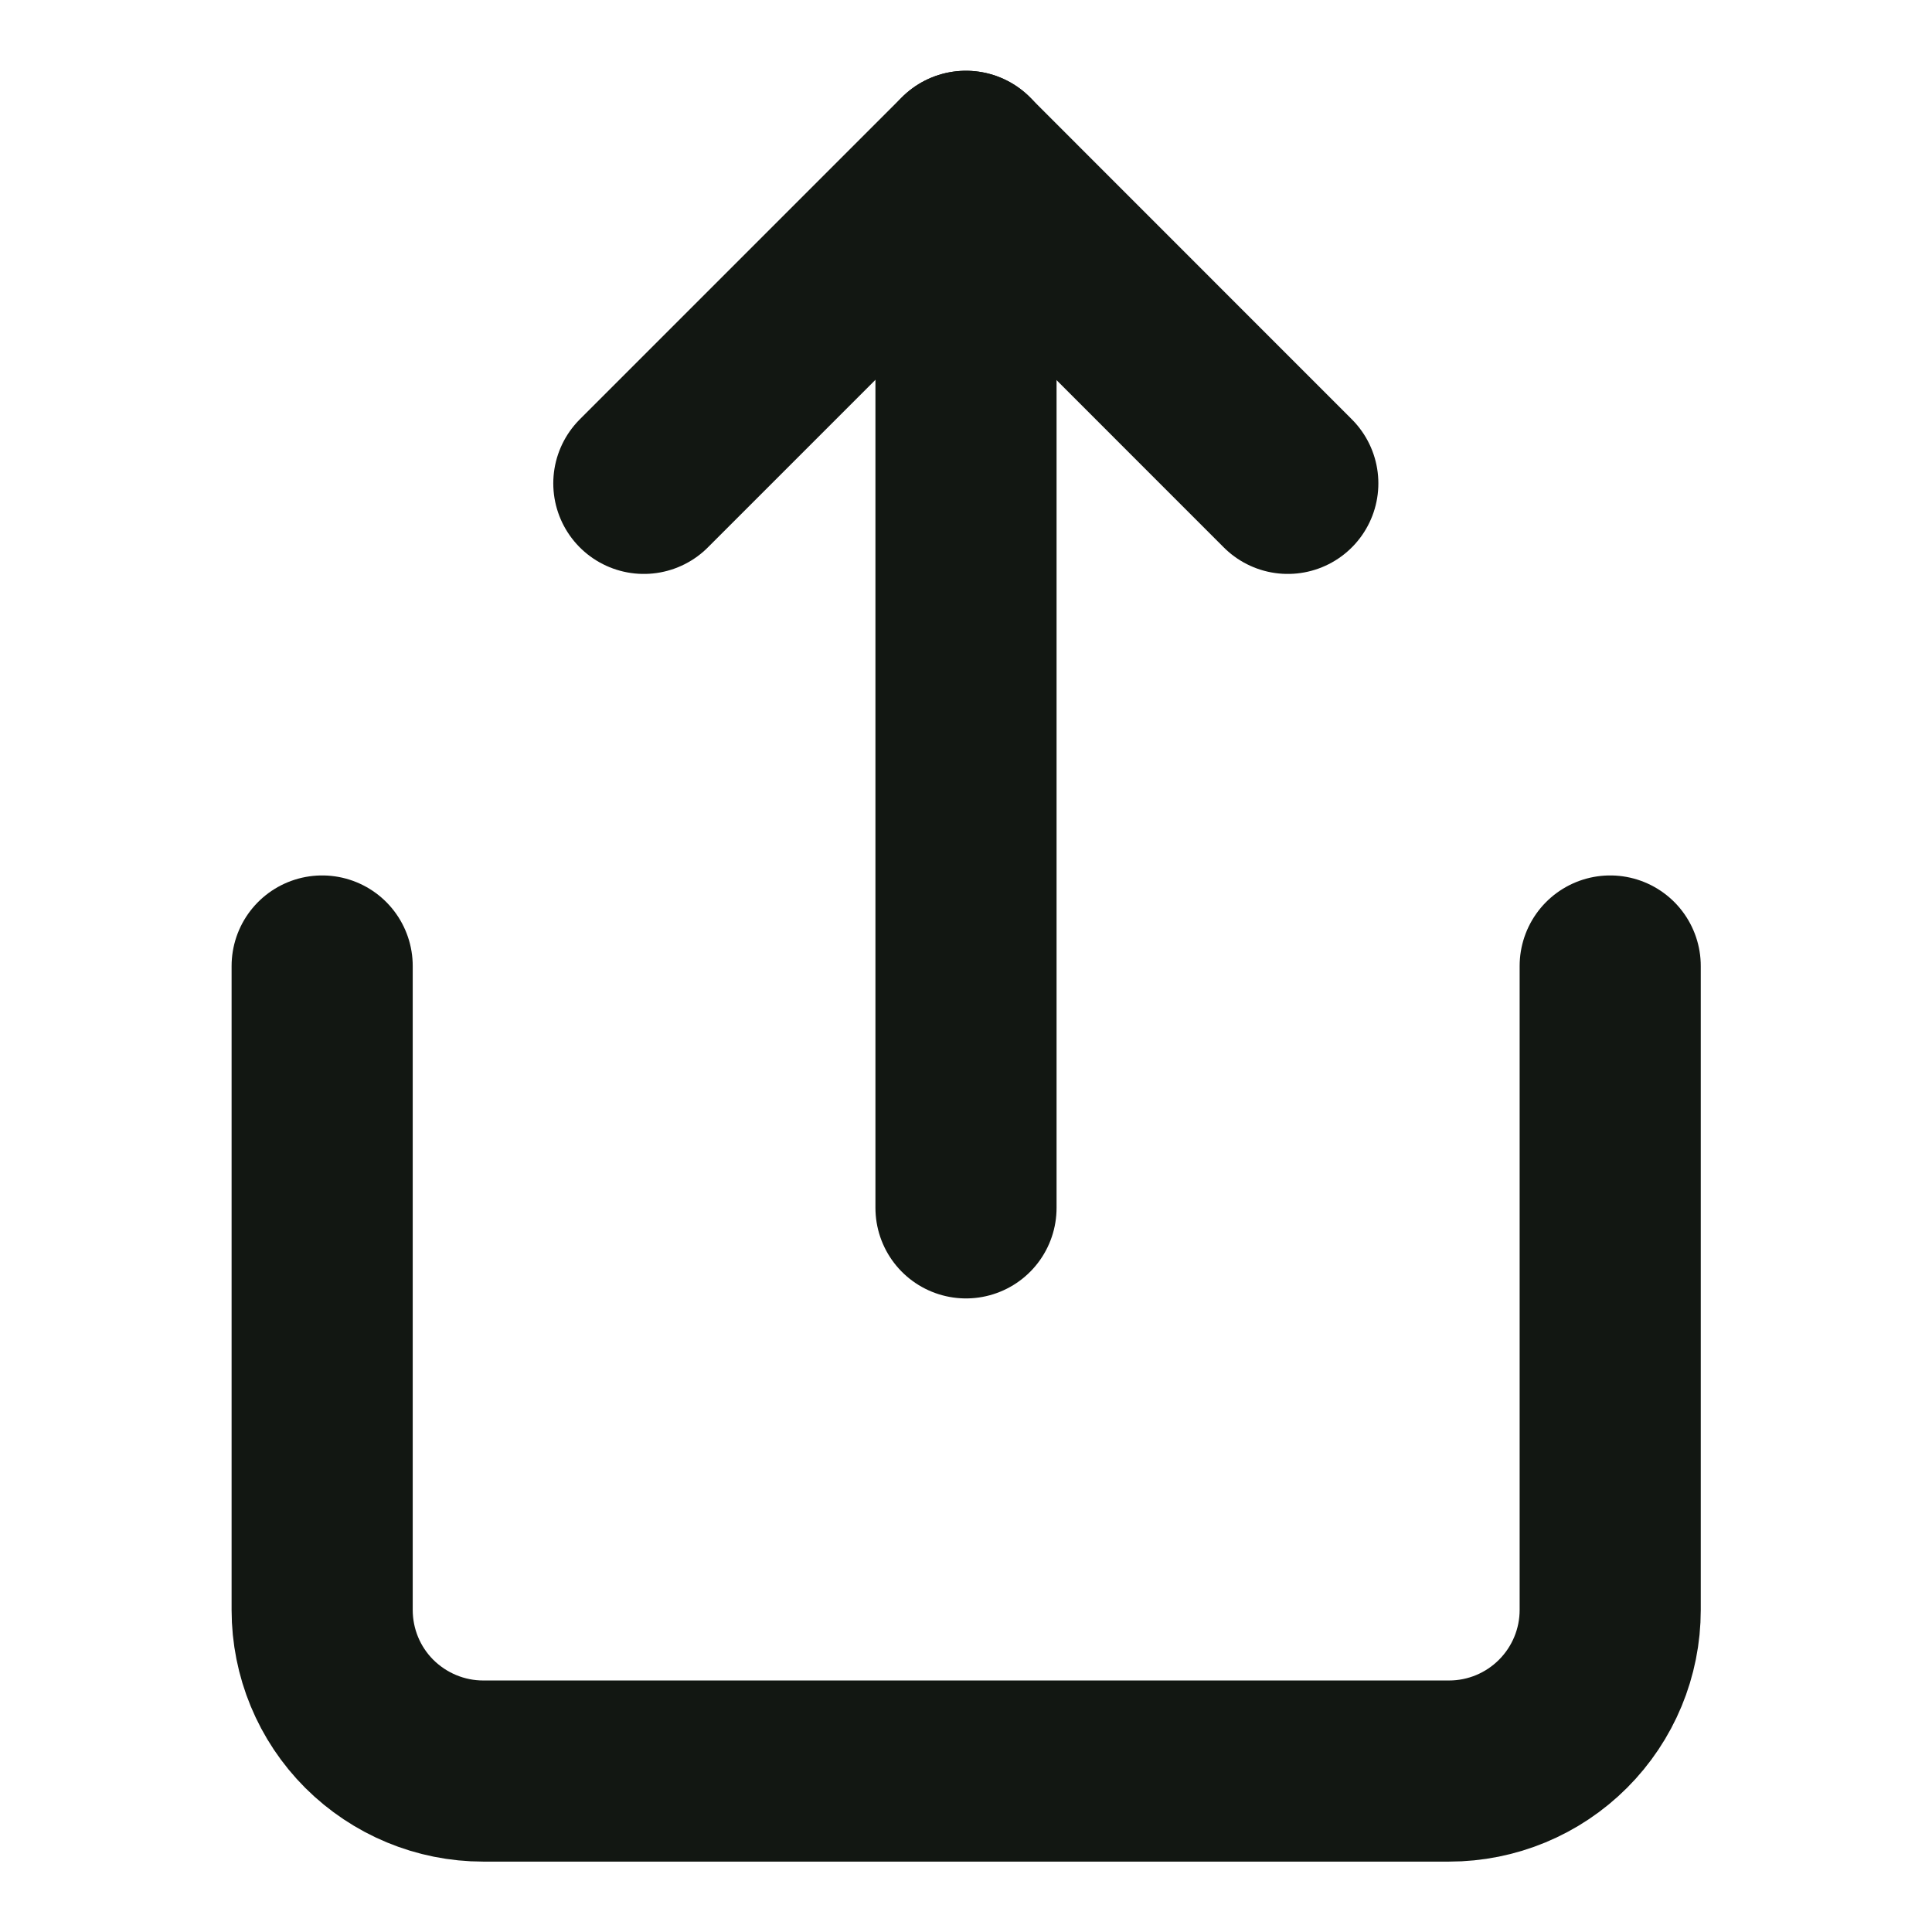
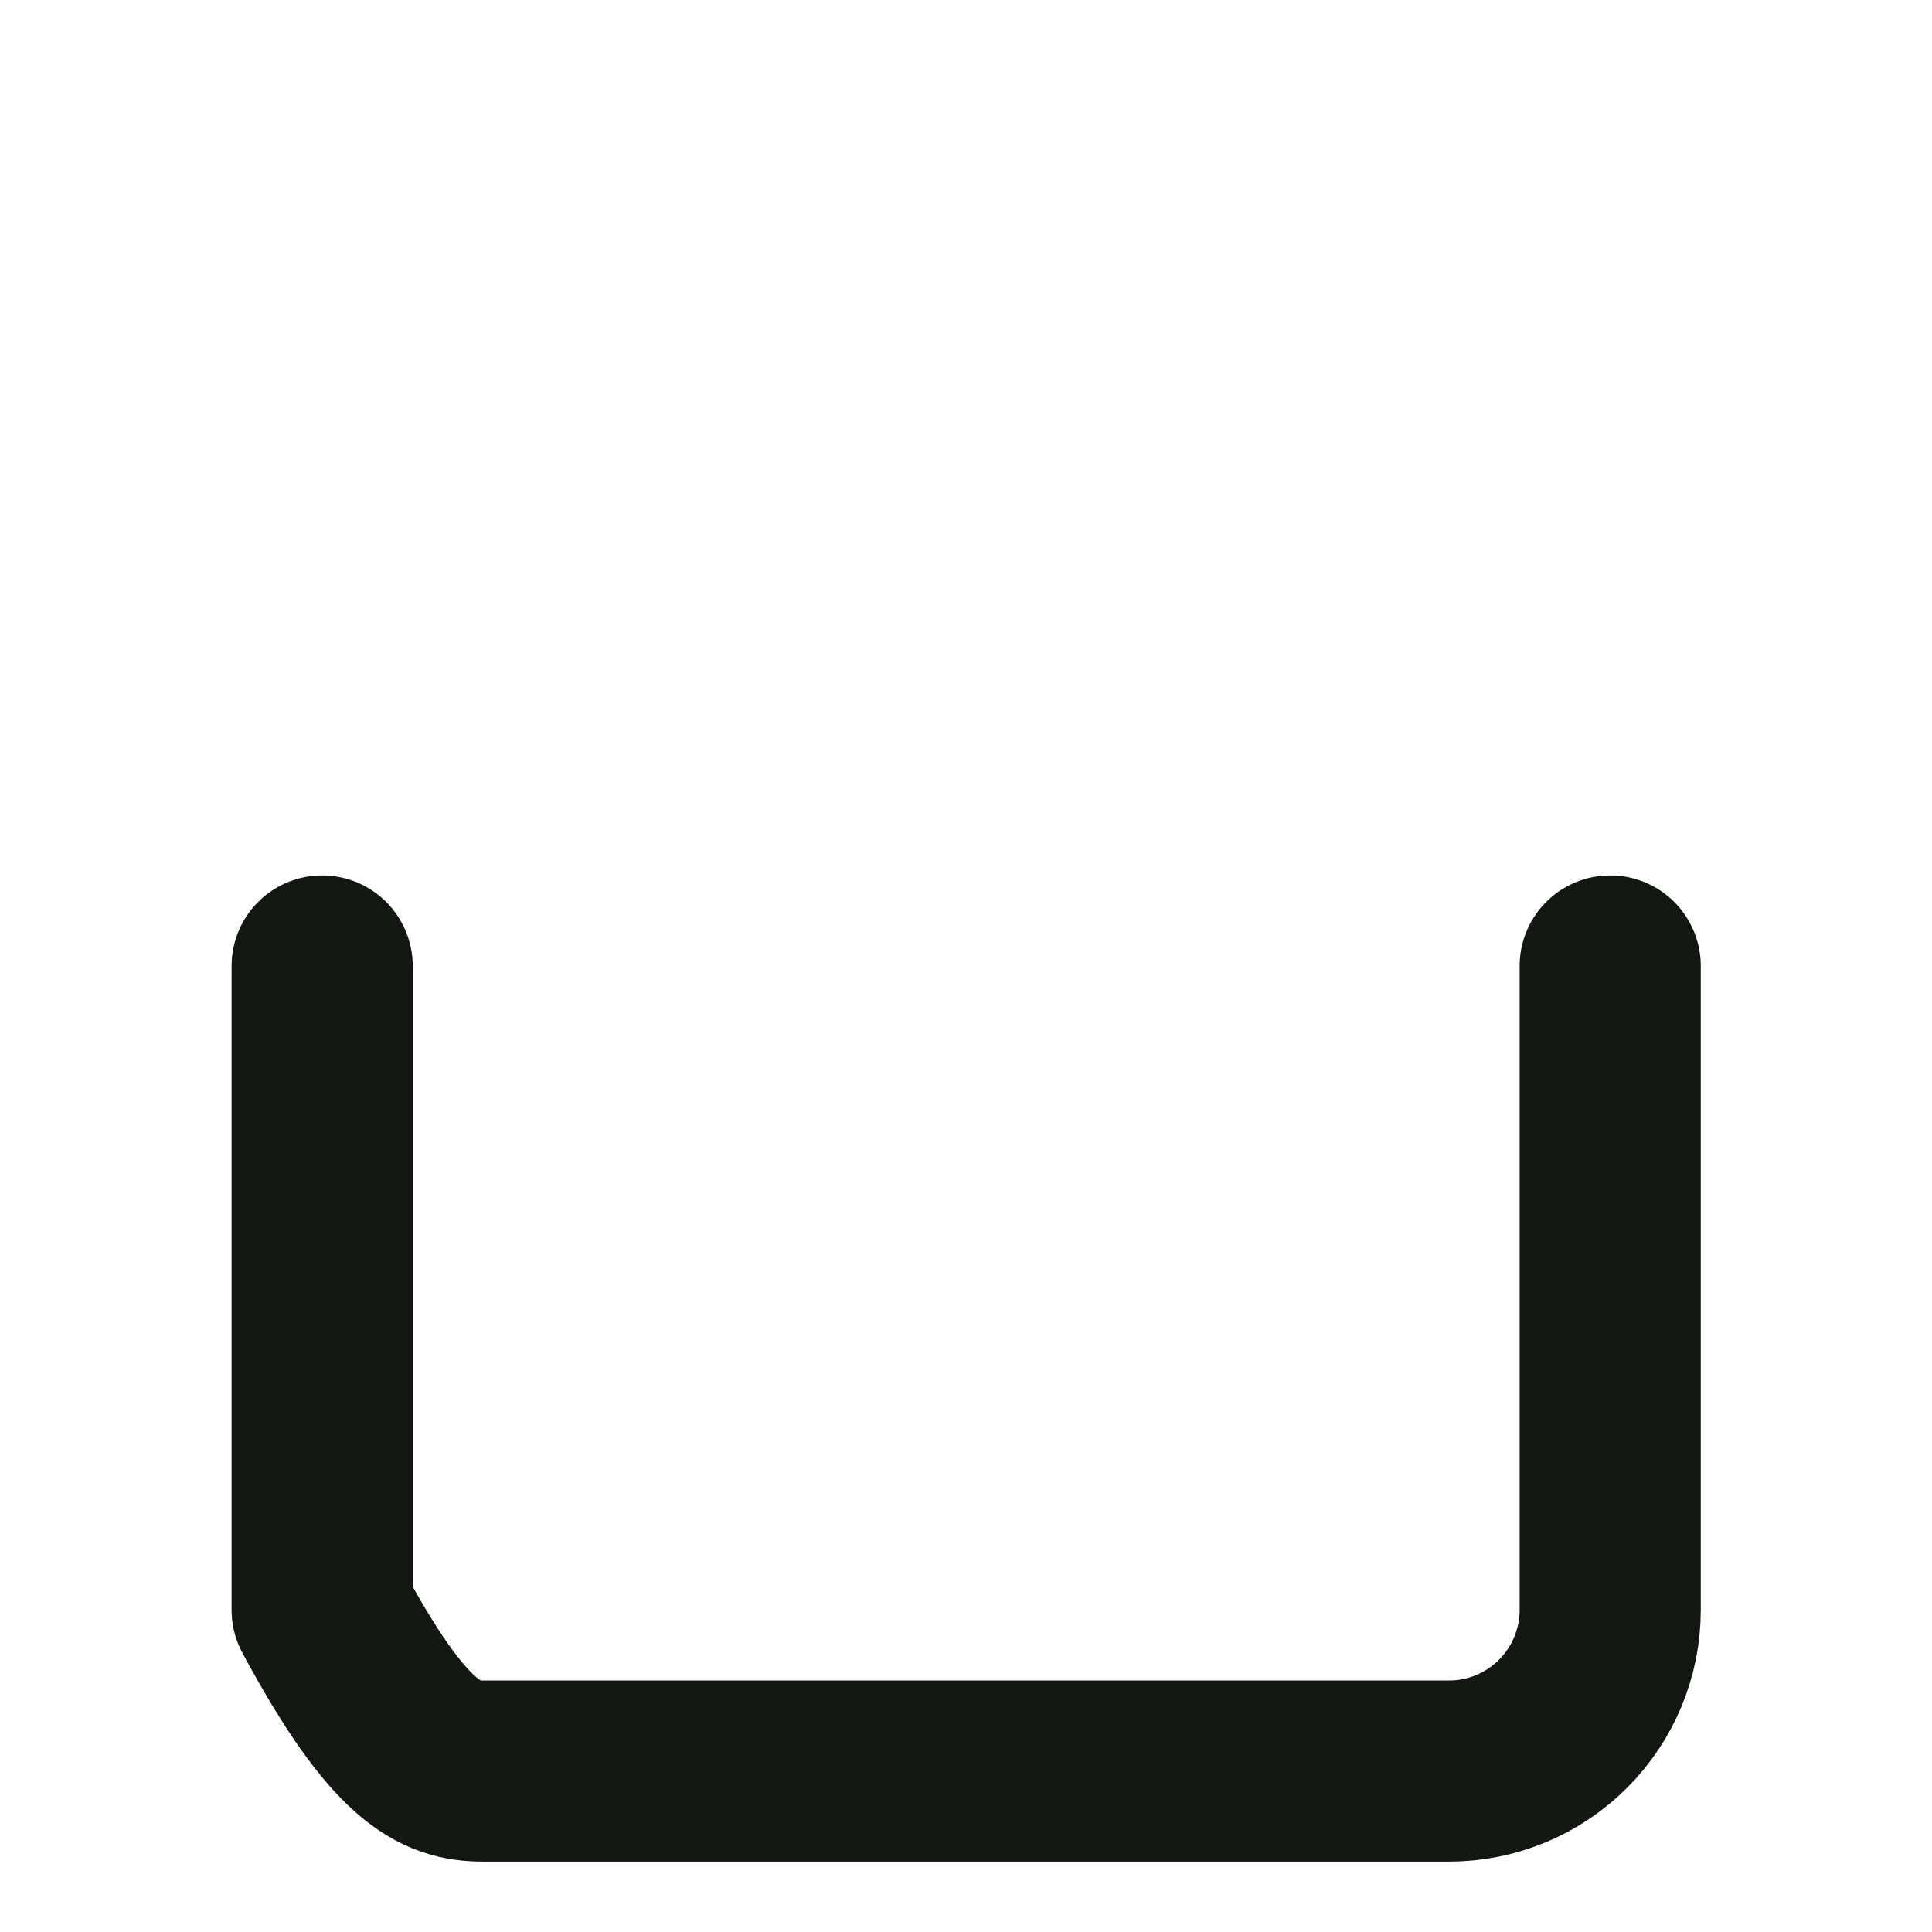
<svg xmlns="http://www.w3.org/2000/svg" width="16" height="16" viewBox="0 0 16 16" fill="none">
-   <path d="M2.668 8V13.333C2.668 13.687 2.808 14.026 3.058 14.276C3.309 14.526 3.648 14.667 4.001 14.667H12.001C12.355 14.667 12.694 14.526 12.944 14.276C13.194 14.026 13.335 13.687 13.335 13.333V8" stroke="#121712" stroke-width="1.5" stroke-linecap="round" stroke-linejoin="round" />
-   <path d="M10.665 4.003L7.999 1.336L5.332 4.003" stroke="#121712" stroke-width="1.5" stroke-linecap="round" stroke-linejoin="round" />
-   <path d="M8 1.336V10.003" stroke="#121712" stroke-width="1.5" stroke-linecap="round" stroke-linejoin="round" />
+   <path d="M2.668 8V13.333C3.309 14.526 3.648 14.667 4.001 14.667H12.001C12.355 14.667 12.694 14.526 12.944 14.276C13.194 14.026 13.335 13.687 13.335 13.333V8" stroke="#121712" stroke-width="1.5" stroke-linecap="round" stroke-linejoin="round" />
</svg>